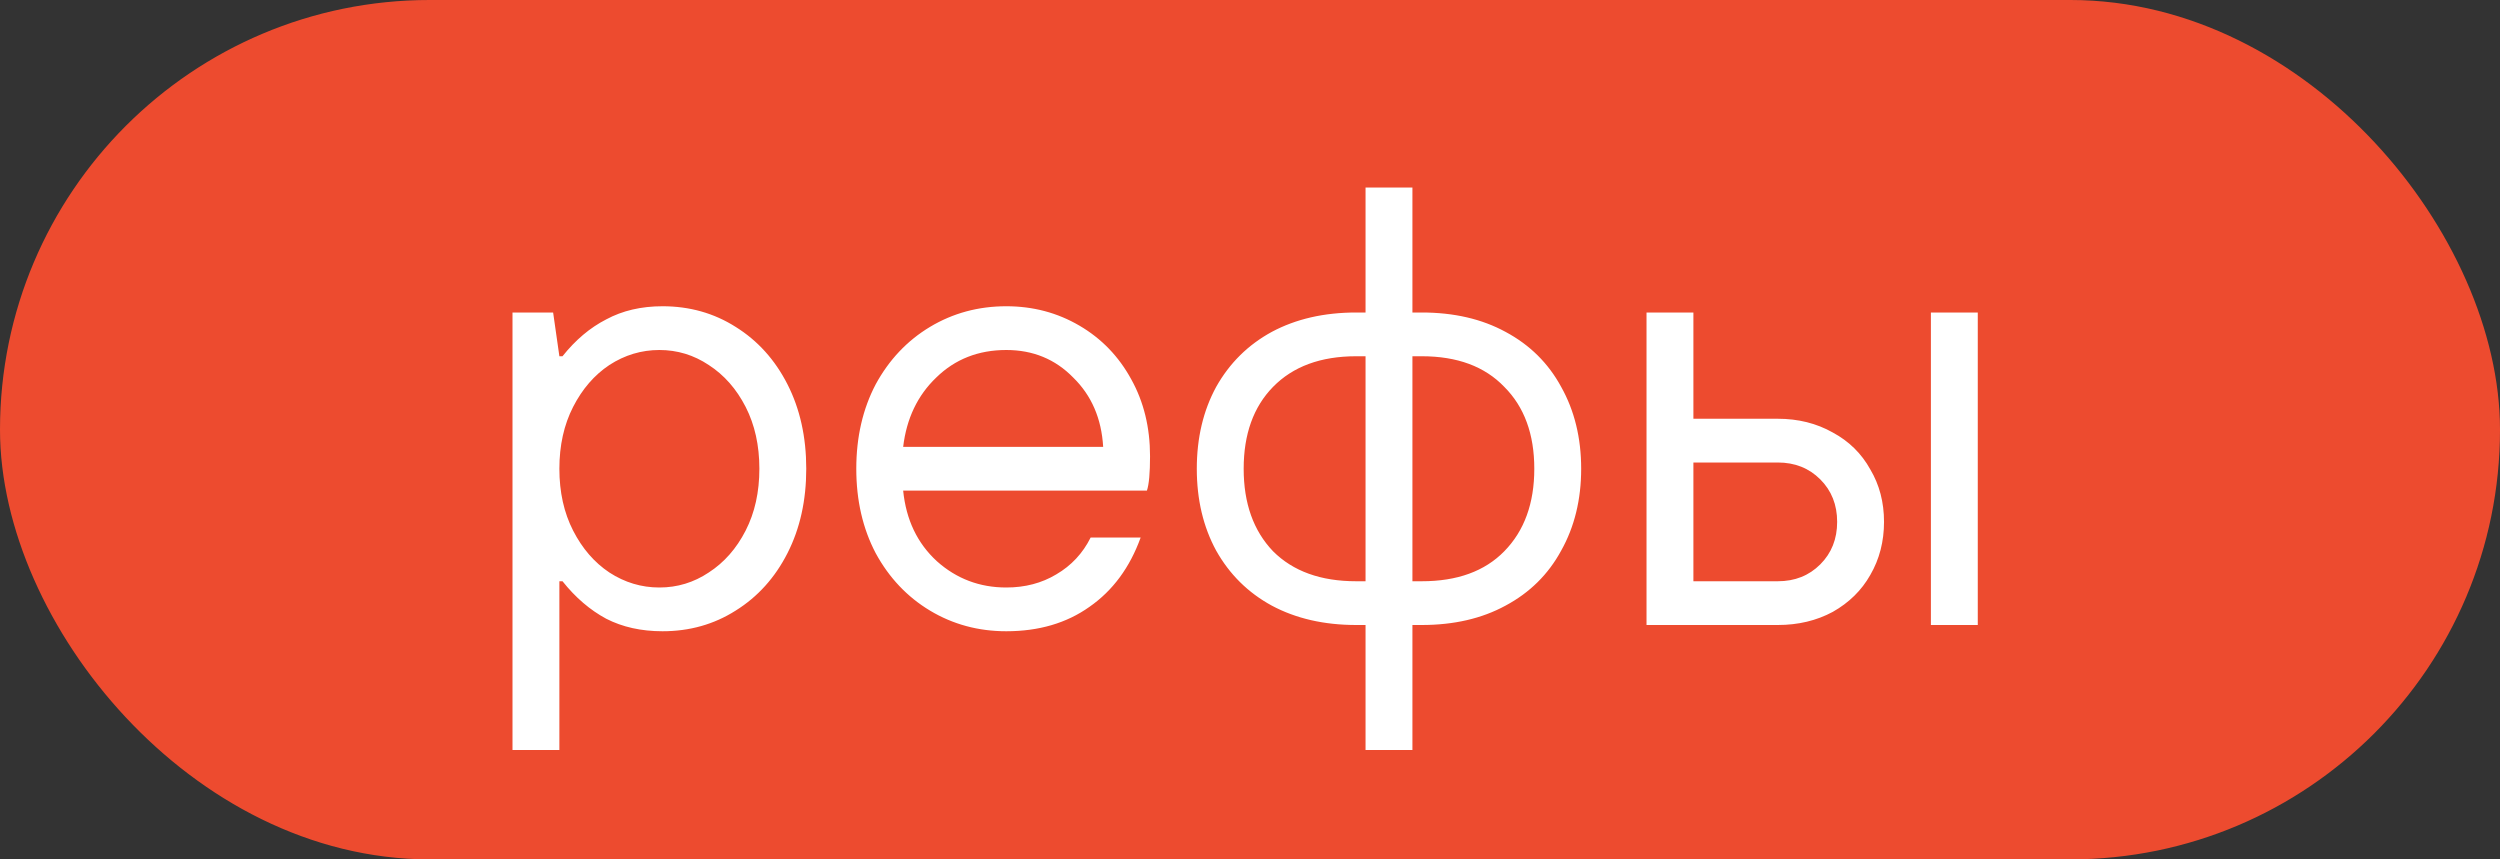
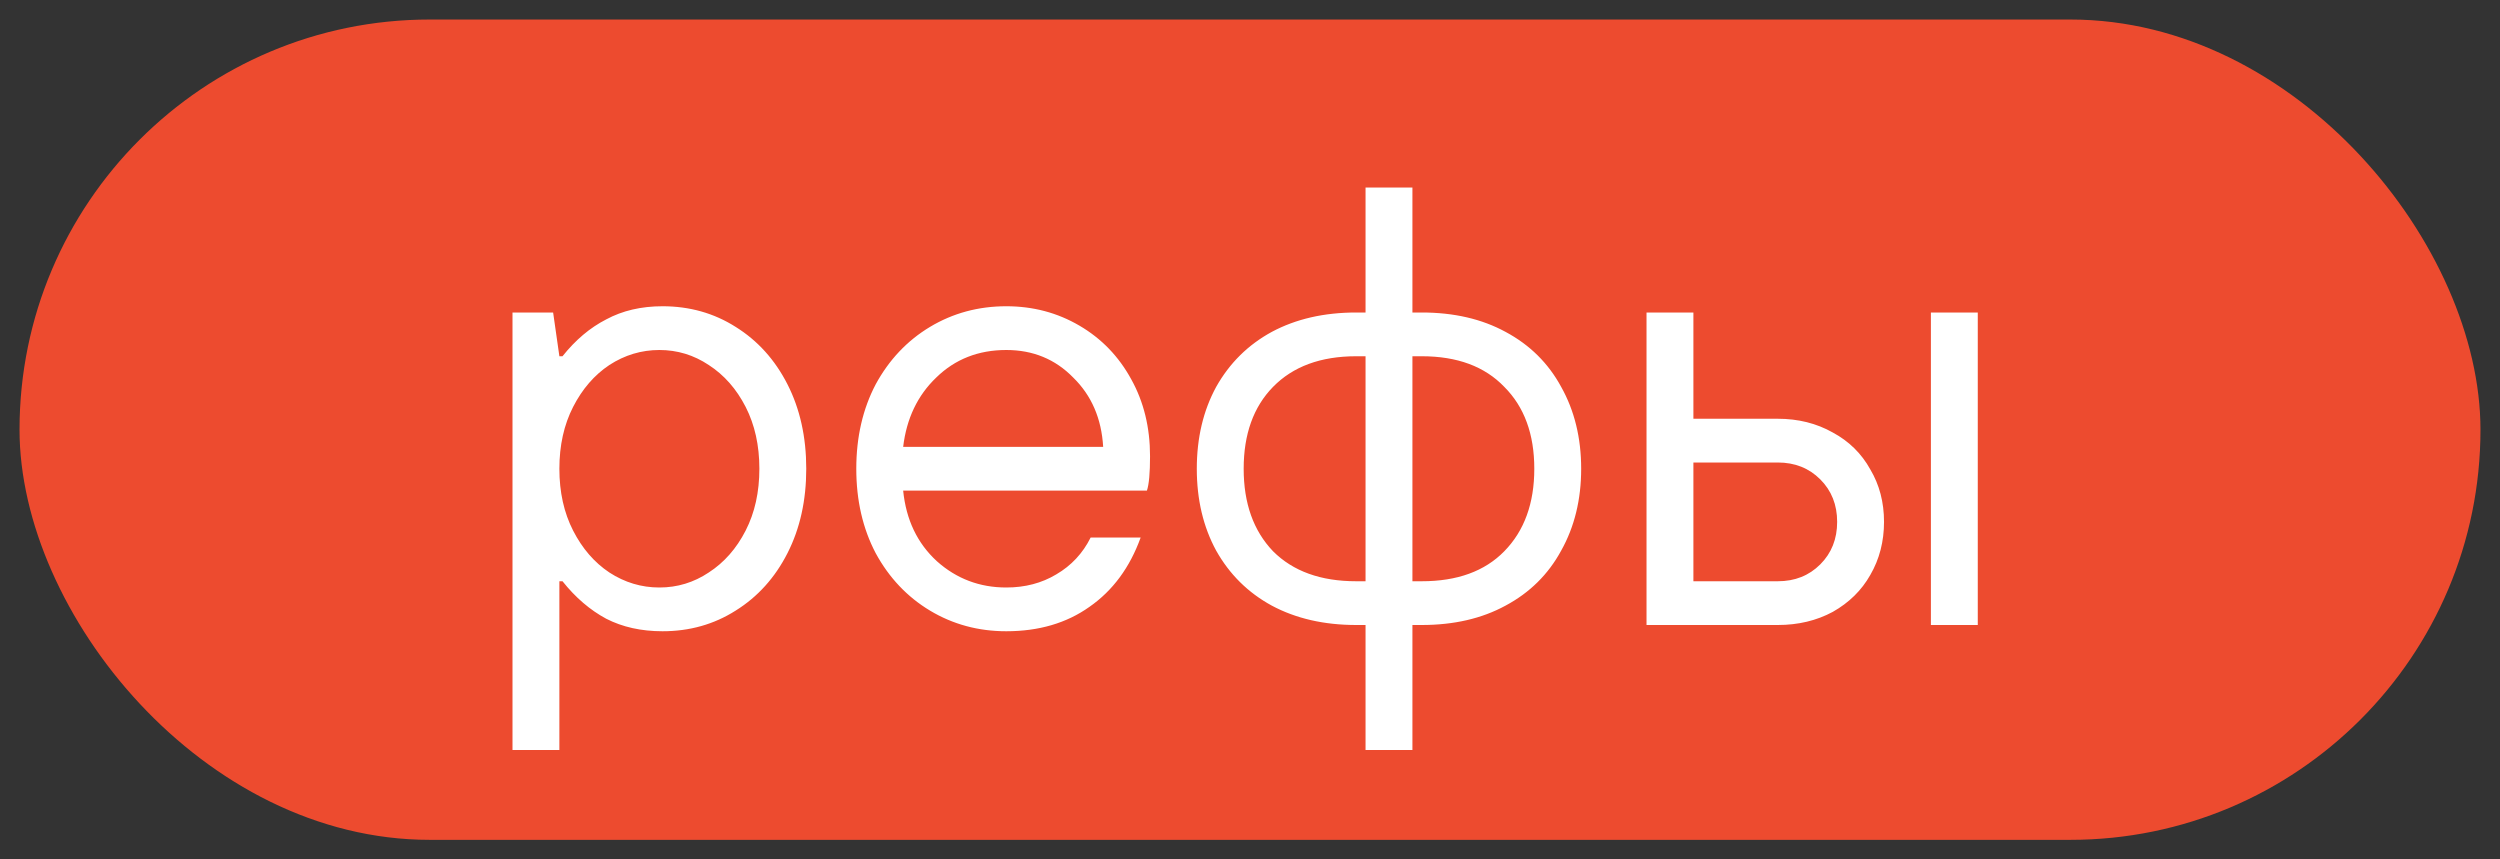
<svg xmlns="http://www.w3.org/2000/svg" width="64" height="22" viewBox="0 0 64 22" fill="none">
  <rect x="0" y="0" width="64" height="22" fill="#333333" stroke="none" />
  <rect x="0.5" y="0.5" width="63" height="21" rx="10.5" fill="#ED4B2F" />
-   <rect x="0.5" y="0.5" width="63" height="21" rx="10.5" stroke="#ED4B2F" />
  <path d="M13.12 19.2V8H14.16L14.32 9.12H14.4C14.731 8.704 15.104 8.389 15.52 8.176C15.936 7.952 16.416 7.84 16.96 7.84C17.653 7.84 18.277 8.016 18.832 8.368C19.397 8.72 19.84 9.211 20.16 9.84C20.48 10.469 20.64 11.189 20.64 12C20.64 12.811 20.48 13.531 20.16 14.16C19.84 14.789 19.397 15.28 18.832 15.632C18.277 15.984 17.653 16.16 16.96 16.16C16.416 16.16 15.936 16.053 15.52 15.84C15.104 15.616 14.731 15.296 14.4 14.88H14.32V19.2H13.12ZM16.88 15.04C17.339 15.04 17.76 14.912 18.144 14.656C18.539 14.4 18.853 14.043 19.088 13.584C19.323 13.125 19.44 12.597 19.44 12C19.44 11.403 19.323 10.875 19.088 10.416C18.853 9.957 18.539 9.6 18.144 9.344C17.76 9.088 17.339 8.96 16.88 8.96C16.421 8.96 15.995 9.088 15.6 9.344C15.216 9.6 14.907 9.957 14.672 10.416C14.437 10.875 14.32 11.403 14.32 12C14.32 12.597 14.437 13.125 14.672 13.584C14.907 14.043 15.216 14.4 15.6 14.656C15.995 14.912 16.421 15.04 16.88 15.04ZM25.761 16.16C25.047 16.16 24.396 15.984 23.809 15.632C23.223 15.28 22.759 14.789 22.417 14.16C22.087 13.531 21.921 12.811 21.921 12C21.921 11.189 22.087 10.469 22.417 9.84C22.759 9.211 23.223 8.72 23.809 8.368C24.396 8.016 25.047 7.84 25.761 7.84C26.444 7.84 27.068 8.005 27.633 8.336C28.199 8.667 28.641 9.125 28.961 9.712C29.281 10.288 29.441 10.944 29.441 11.68C29.441 12.107 29.415 12.4 29.361 12.56H23.121C23.196 13.307 23.484 13.909 23.985 14.368C24.487 14.816 25.079 15.04 25.761 15.04C26.241 15.04 26.668 14.928 27.041 14.704C27.425 14.48 27.719 14.165 27.921 13.76H29.201C28.924 14.528 28.487 15.12 27.889 15.536C27.303 15.952 26.593 16.16 25.761 16.16ZM28.241 11.44C28.199 10.715 27.943 10.123 27.473 9.664C27.015 9.195 26.444 8.96 25.761 8.96C25.047 8.96 24.449 9.195 23.969 9.664C23.489 10.123 23.207 10.715 23.121 11.44H28.241ZM36.398 8C37.219 8 37.934 8.165 38.542 8.496C39.161 8.827 39.636 9.296 39.966 9.904C40.307 10.512 40.478 11.211 40.478 12C40.478 12.789 40.307 13.488 39.966 14.096C39.636 14.704 39.161 15.173 38.542 15.504C37.934 15.835 37.219 16 36.398 16H36.158V19.2H34.958V16H34.718C33.897 16 33.177 15.835 32.558 15.504C31.95 15.173 31.476 14.704 31.134 14.096C30.803 13.488 30.638 12.789 30.638 12C30.638 11.211 30.803 10.512 31.134 9.904C31.476 9.296 31.95 8.827 32.558 8.496C33.177 8.165 33.897 8 34.718 8H34.958V4.8H36.158V8H36.398ZM31.838 12C31.838 12.885 32.089 13.589 32.59 14.112C33.102 14.624 33.812 14.88 34.718 14.88H34.958V9.12H34.718C33.812 9.12 33.102 9.381 32.59 9.904C32.089 10.416 31.838 11.115 31.838 12ZM36.398 14.88C37.305 14.88 38.009 14.624 38.51 14.112C39.022 13.589 39.278 12.885 39.278 12C39.278 11.115 39.022 10.416 38.51 9.904C38.009 9.381 37.305 9.12 36.398 9.12H36.158V14.88H36.398ZM42.151 16V8H43.351V10.72H45.511C46.034 10.72 46.503 10.837 46.919 11.072C47.335 11.296 47.655 11.611 47.879 12.016C48.114 12.411 48.231 12.859 48.231 13.36C48.231 13.861 48.114 14.315 47.879 14.72C47.655 15.115 47.335 15.429 46.919 15.664C46.503 15.888 46.034 16 45.511 16H42.151ZM50.631 16H49.431V8H50.631V16ZM45.511 14.88C45.949 14.88 46.311 14.736 46.599 14.448C46.887 14.16 47.031 13.797 47.031 13.36C47.031 12.923 46.887 12.56 46.599 12.272C46.311 11.984 45.949 11.84 45.511 11.84H43.351V14.88H45.511Z" fill="white" />
</svg>